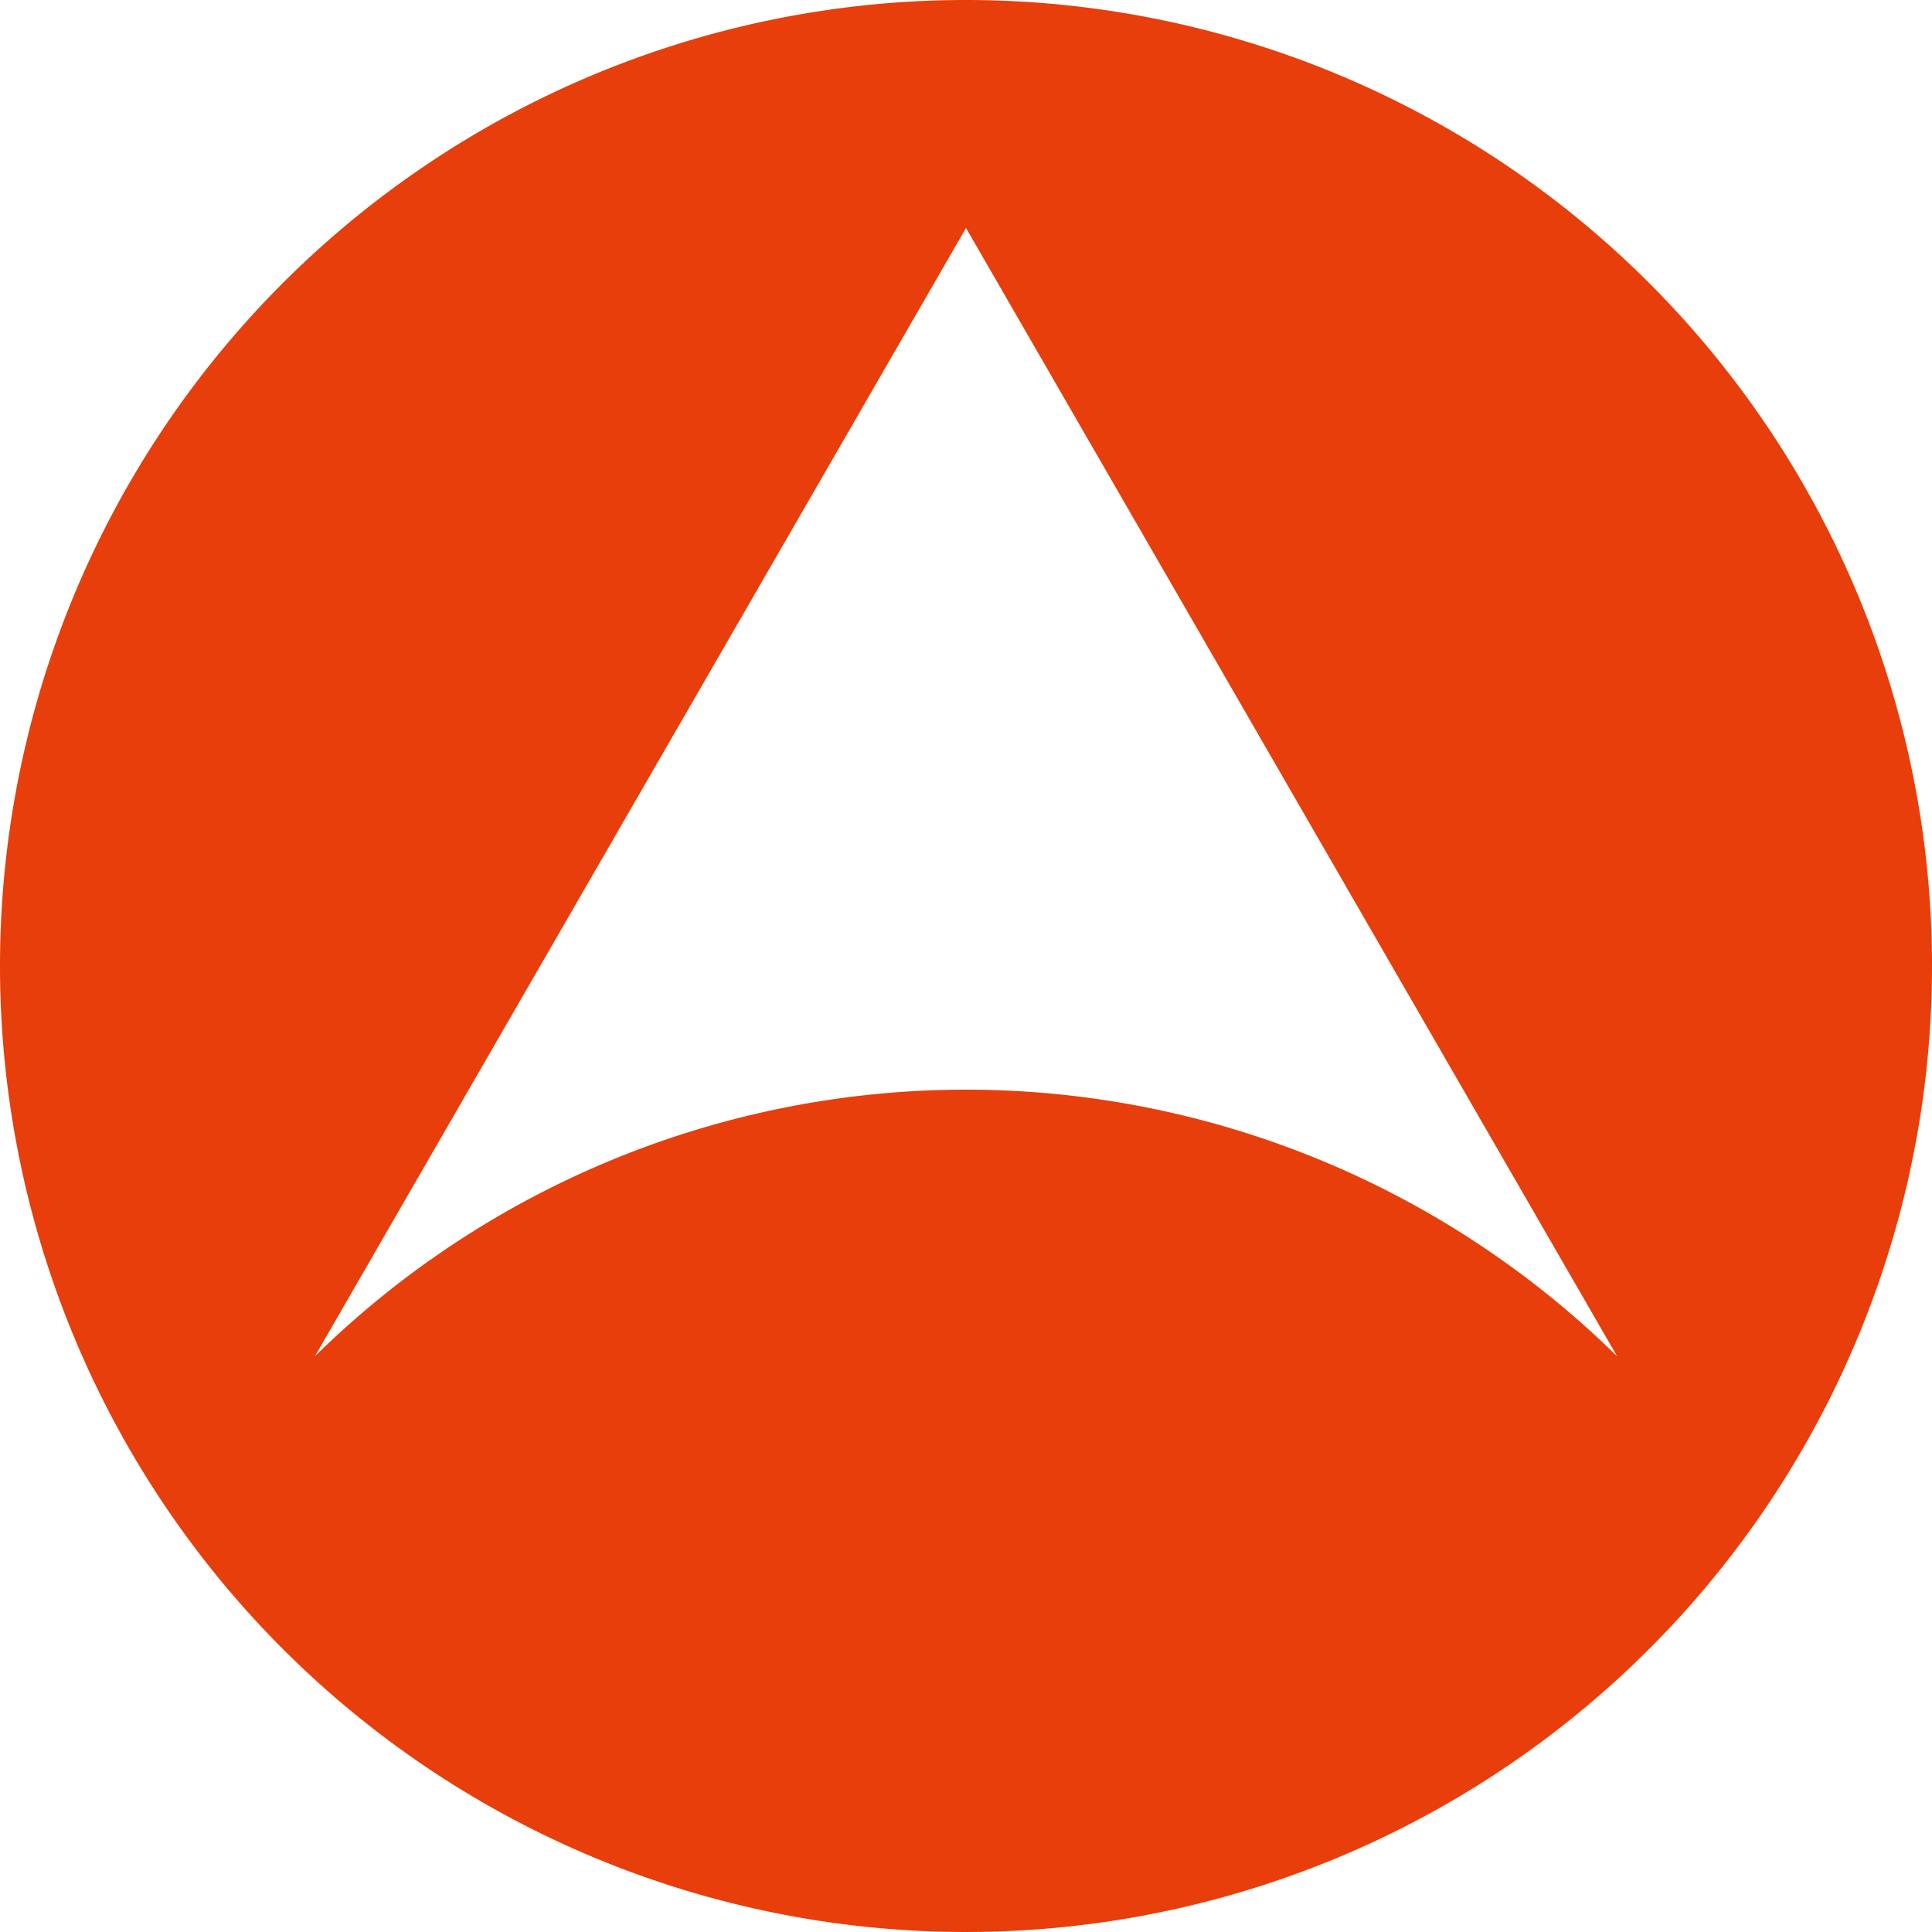
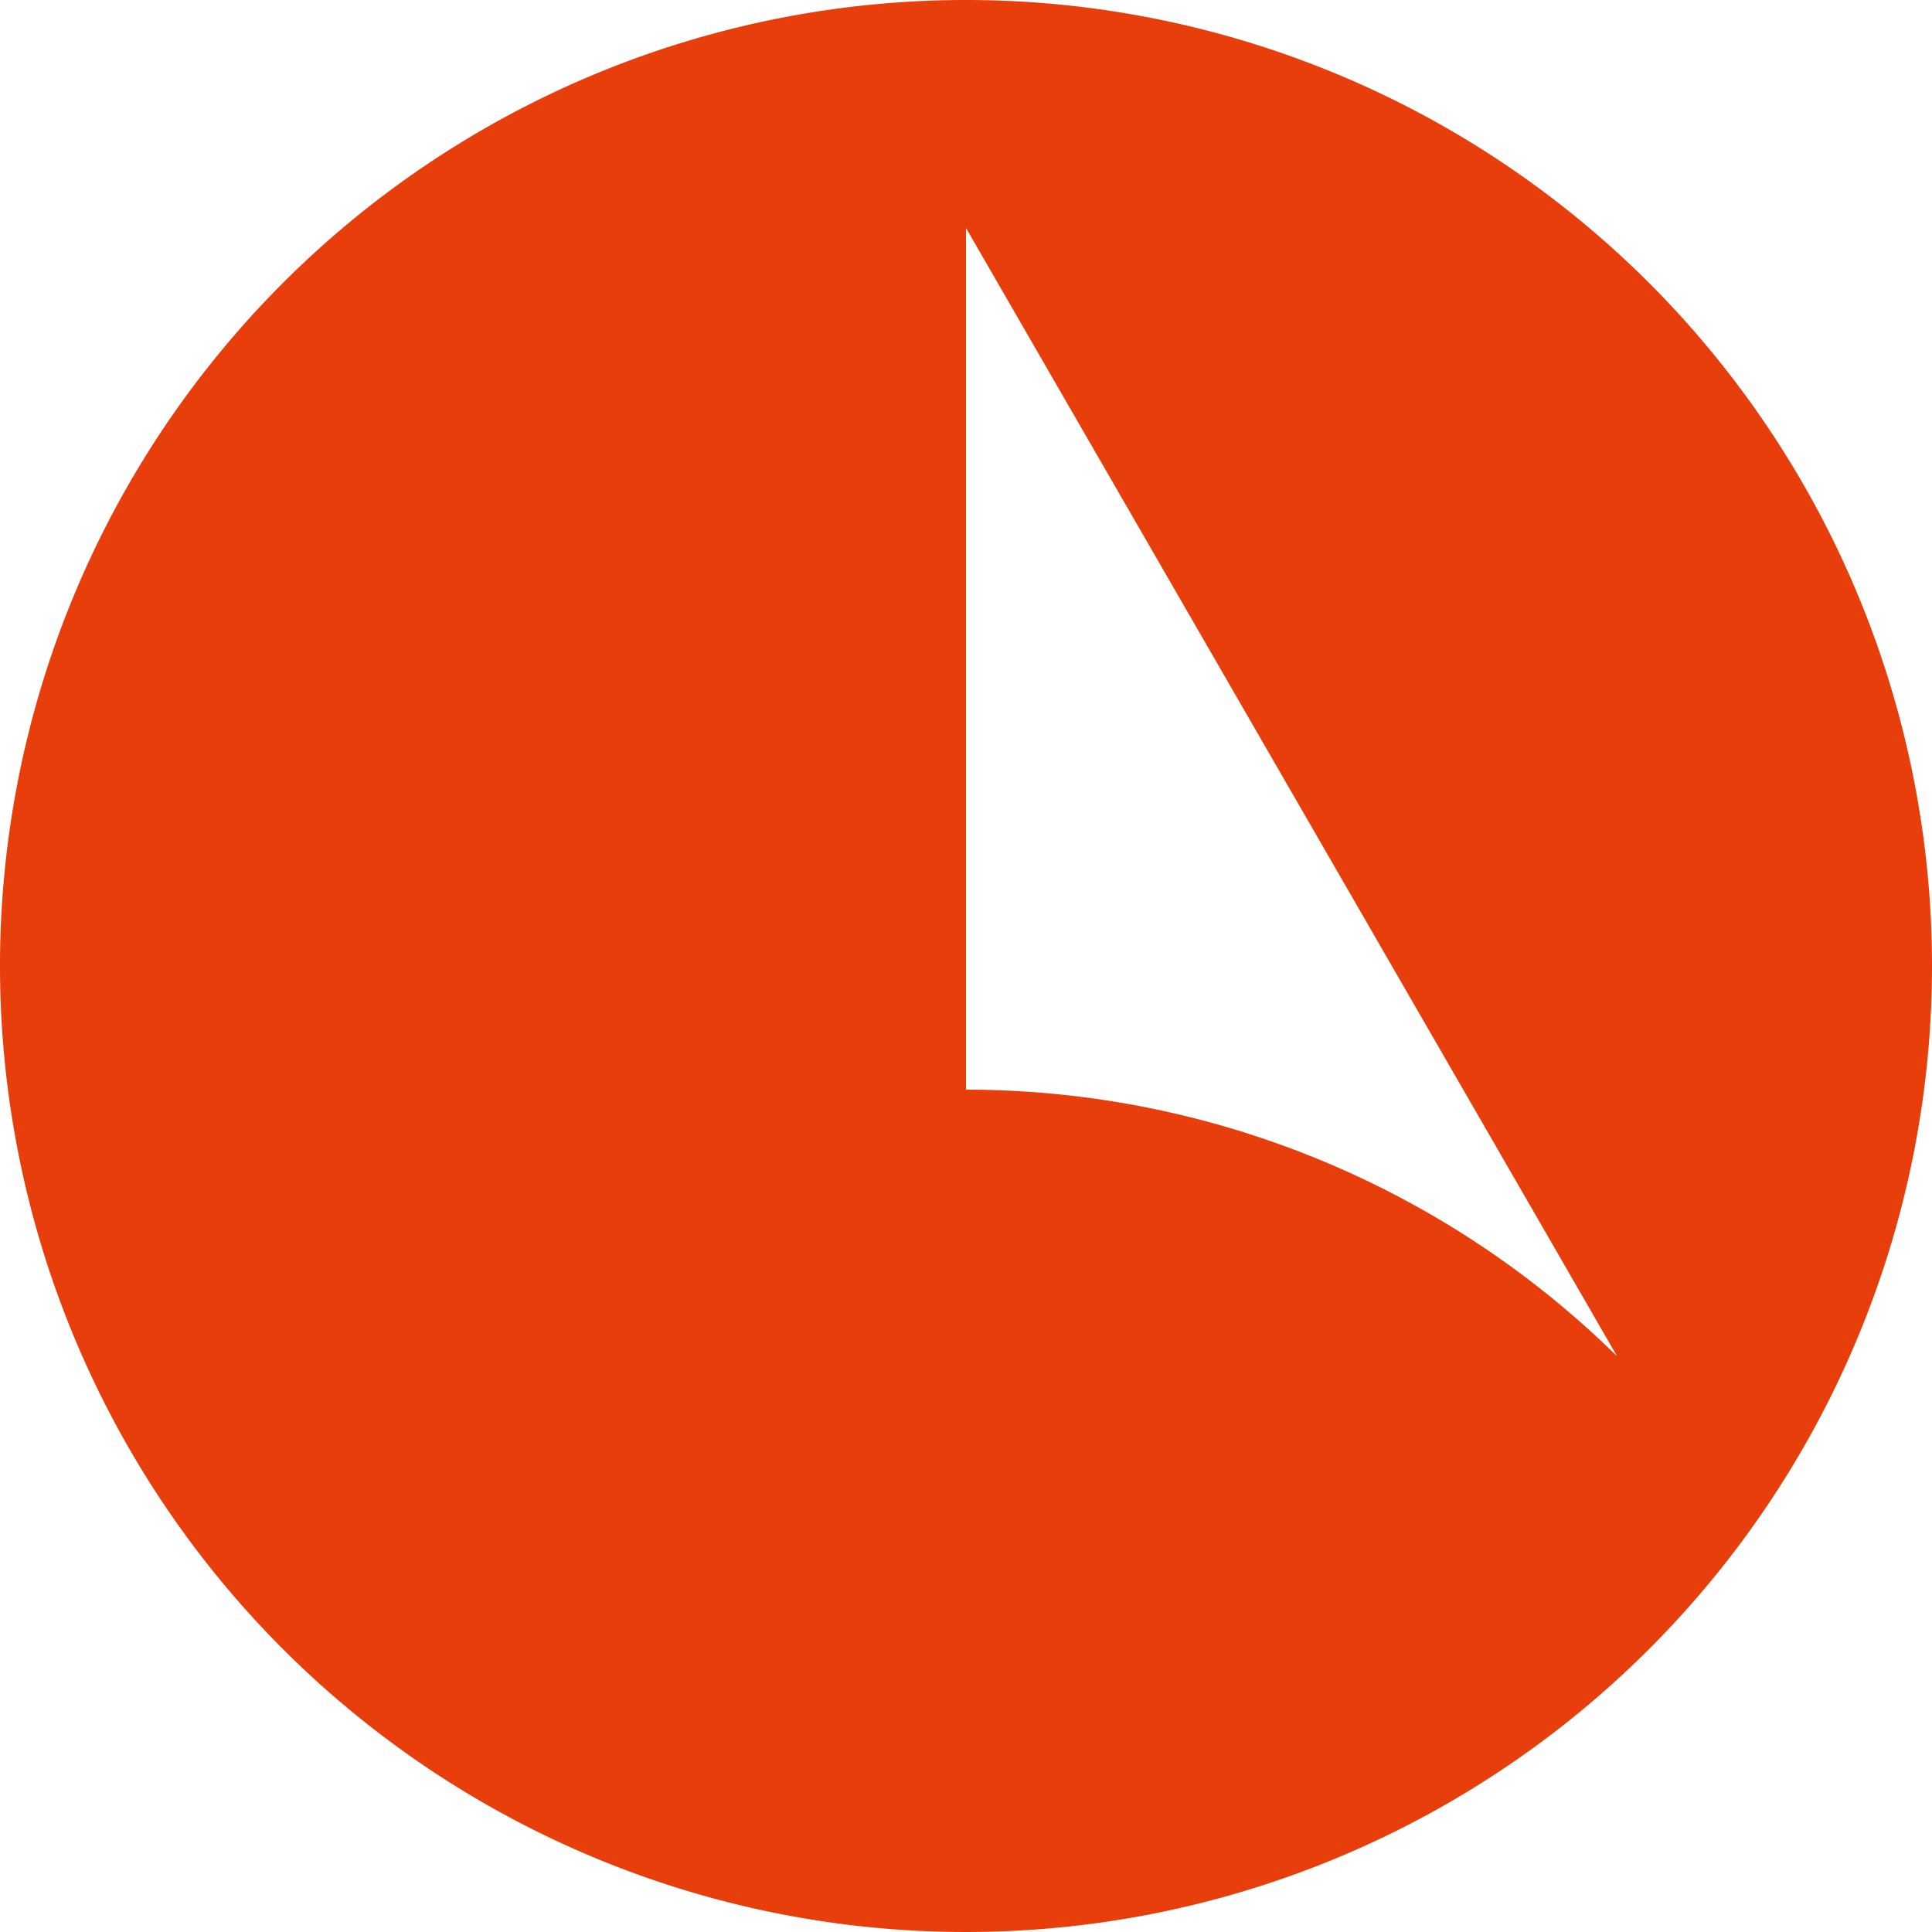
<svg xmlns="http://www.w3.org/2000/svg" id="Ebene_1" data-name="Ebene 1" viewBox="0 0 100 100">
  <defs>
    <style>.cls-1{fill:#e73e0b;}</style>
  </defs>
-   <path class="cls-1" d="M150,100a50,50,0,1,0,50,50A50,50,0,0,0,150,100Zm0,56.4a48.1,48.1,0,0,0-33.7,13.8L150,111.8l33.7,58.4A48.1,48.1,0,0,0,150,156.4Z" transform="translate(-100 -100)" />
+   <path class="cls-1" d="M150,100a50,50,0,1,0,50,50A50,50,0,0,0,150,100Za48.1,48.1,0,0,0-33.7,13.8L150,111.8l33.7,58.4A48.1,48.1,0,0,0,150,156.4Z" transform="translate(-100 -100)" />
</svg>